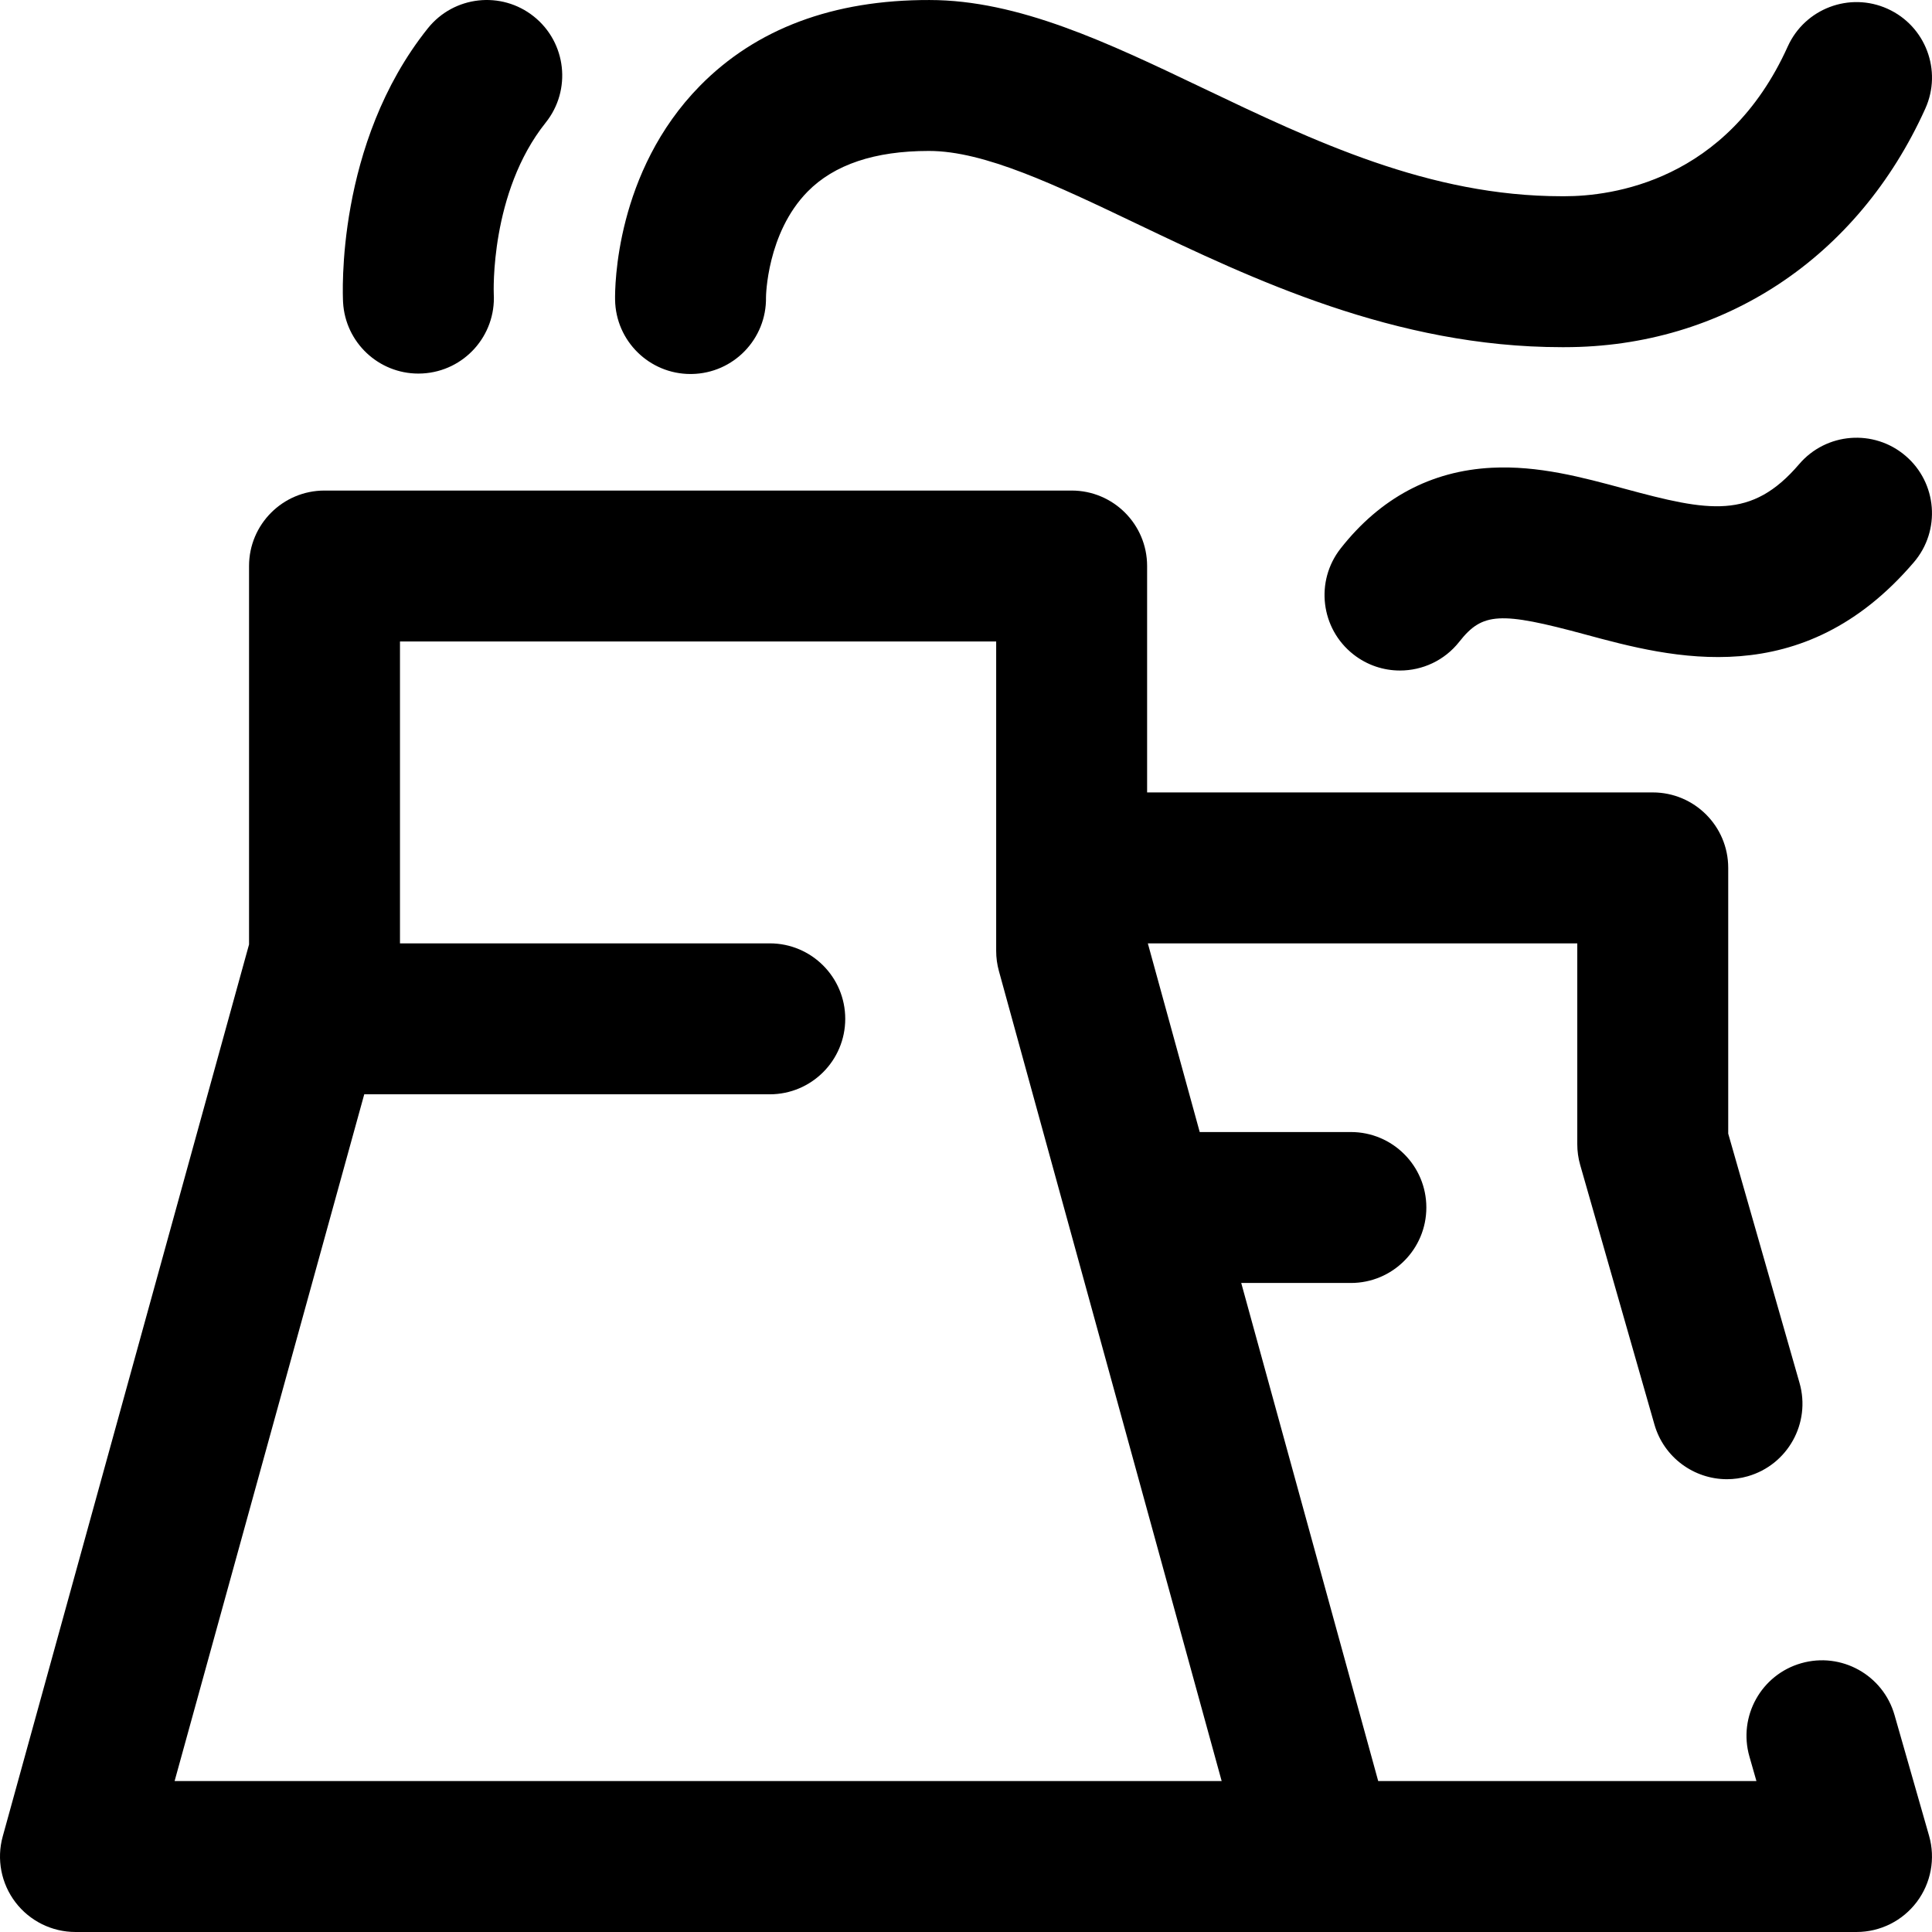
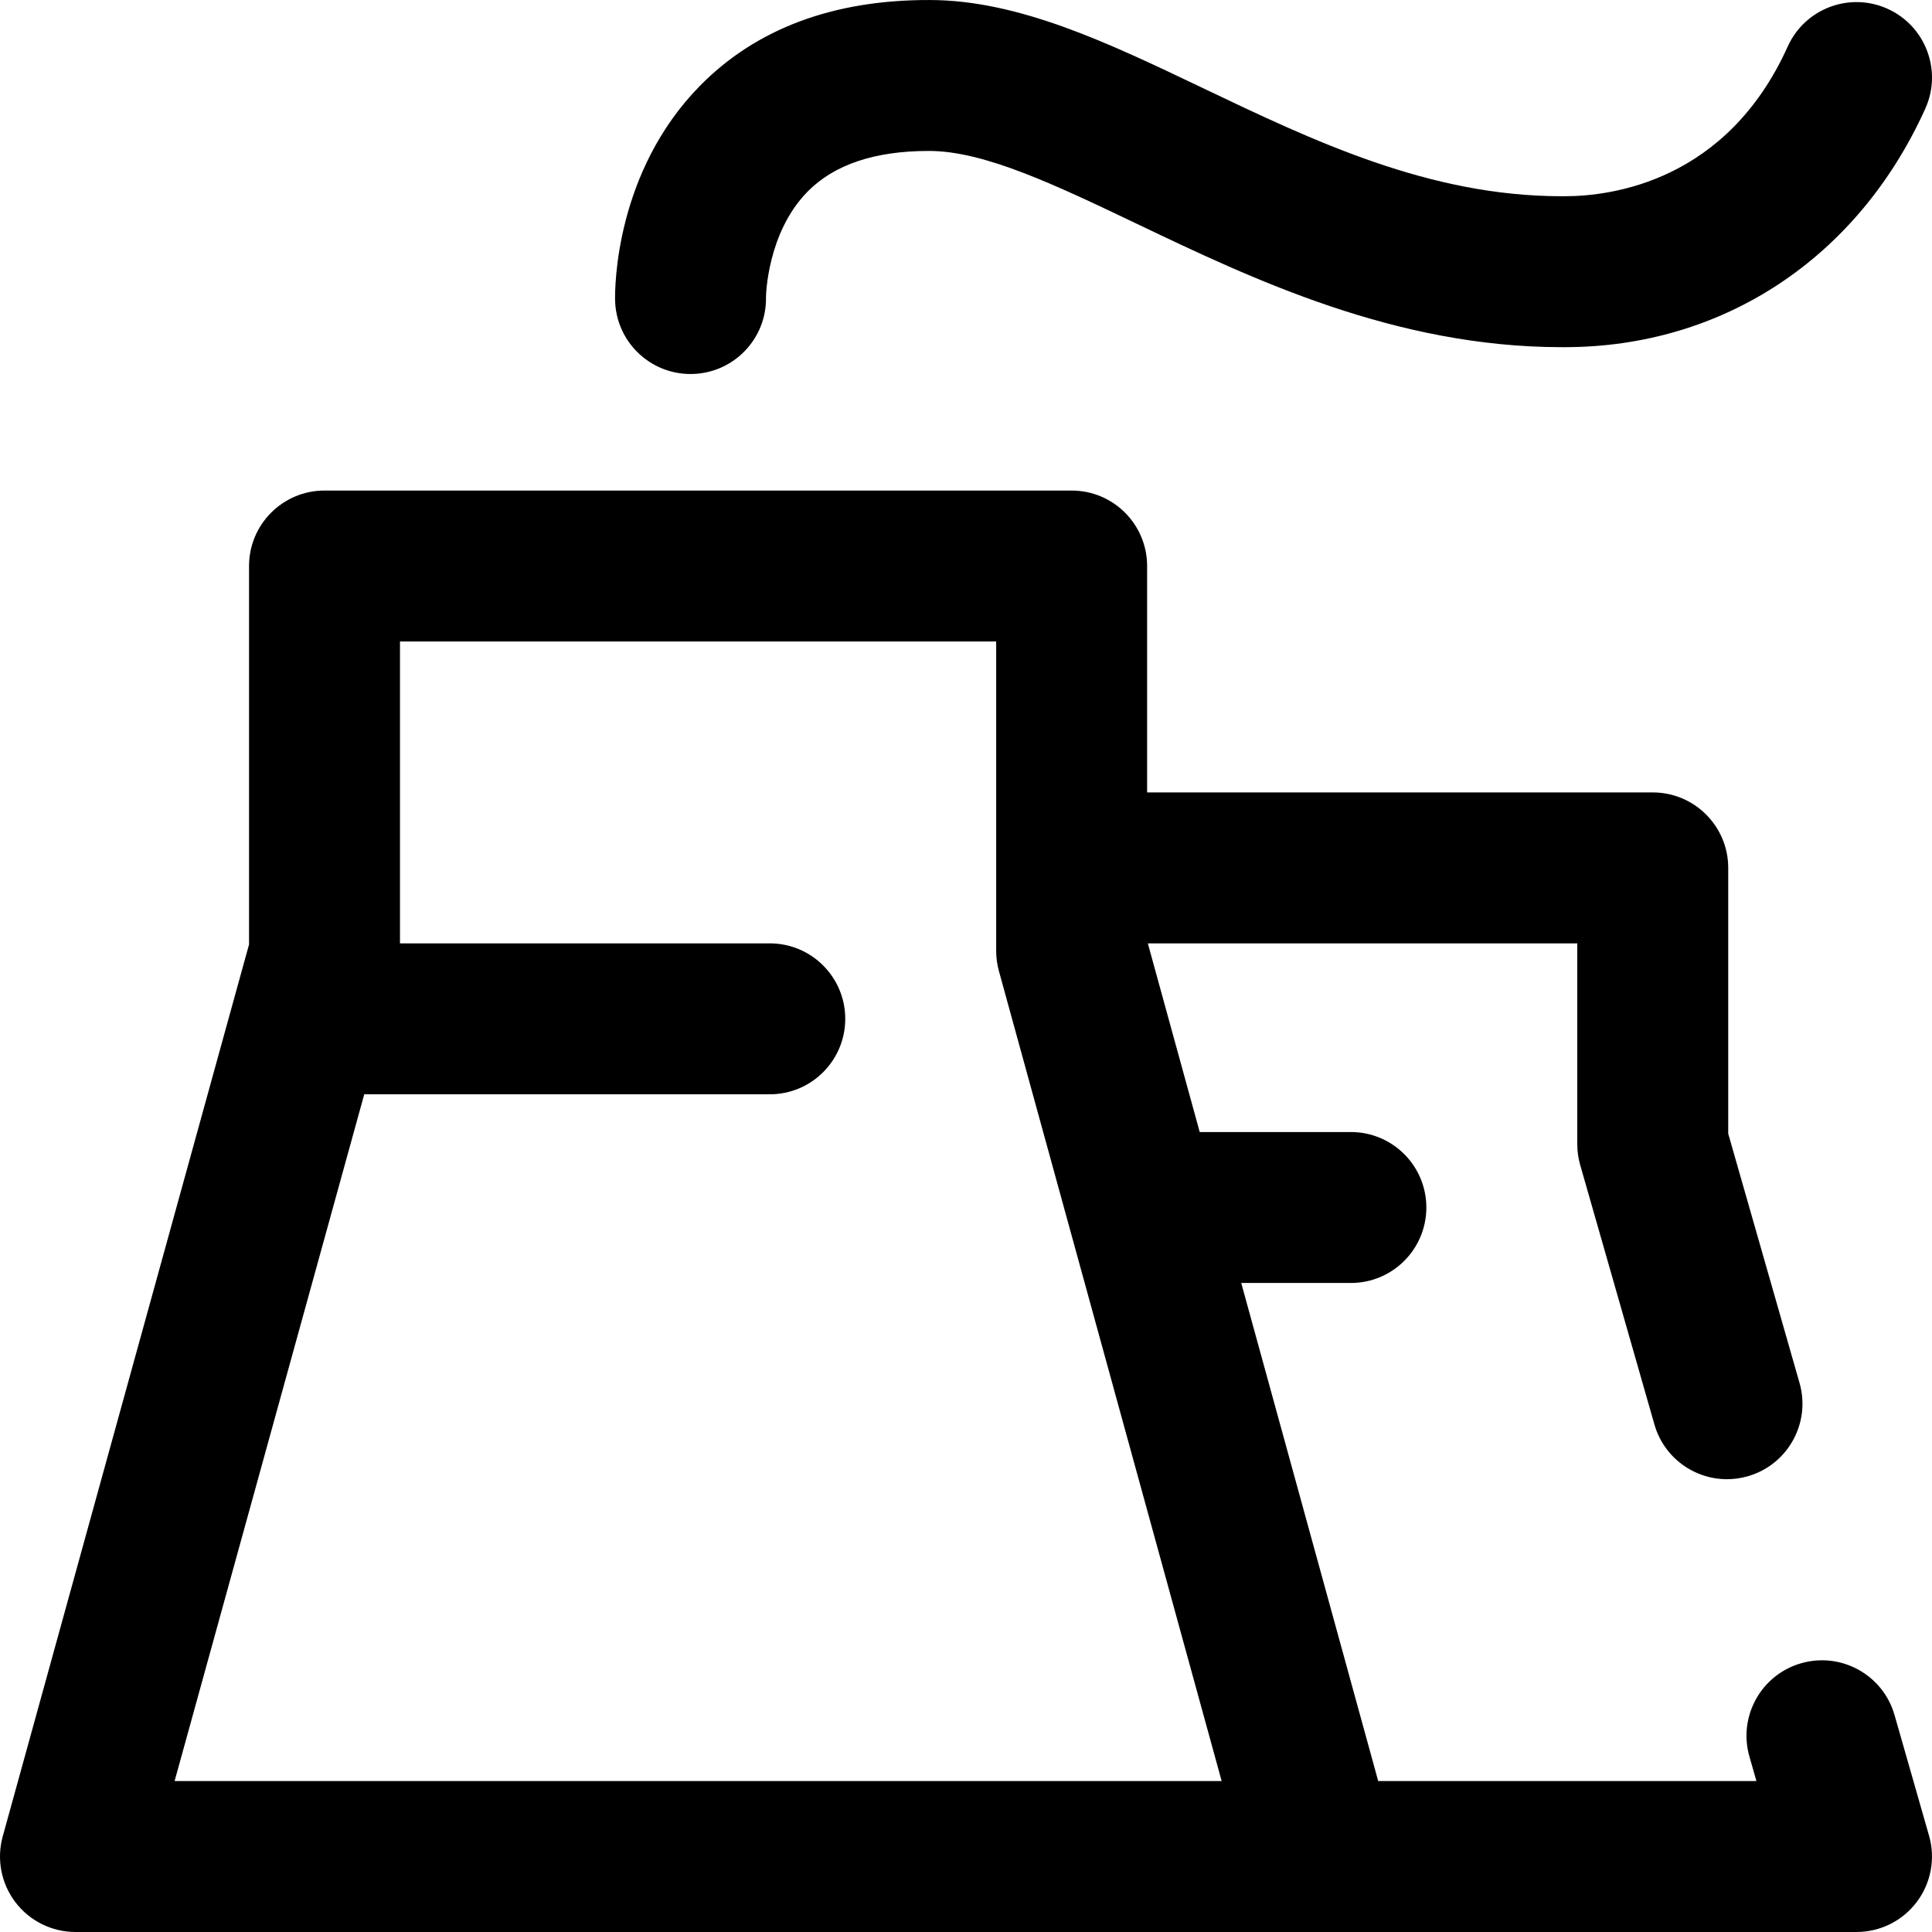
<svg xmlns="http://www.w3.org/2000/svg" id="Capa_1" x="0px" y="0px" viewBox="0 0 512 512" style="enable-background:new 0 0 512 512;" xml:space="preserve">
  <g>
    <g>
      <g>
        <path d="M182.992,99.115c0.114,0,0.23-0.001,0.345-0.003c11.044-0.186,19.846-9.291,19.659-20.335 c-0.003-0.165,0.207-16.997,11.028-28.002c7.028-7.147,17.786-10.772,32.058-10.772c0.048,0,0.098,0,0.147,0 c14.627,0,33.417,8.976,55.163,19.365c30.436,14.54,68.313,32.635,112.5,32.635h0.738c41.992,0,77.727-23.633,95.595-63.218 c4.544-10.067,0.067-21.913-10.001-26.457c-10.066-4.545-21.913-0.067-26.457,10.001c-16.164,35.809-46.742,39.675-59.137,39.675 h-0.738c-35.123,0-65.694-14.604-95.258-28.728c-25.051-11.967-48.716-23.272-72.329-23.272 c-25.452-0.06-45.917,7.587-60.803,22.729c-22.416,22.798-22.558,53.318-22.5,56.722 C163.186,90.384,172.102,99.117,182.992,99.115z" />
-         <path d="M504.985,120.795c-8.398-7.173-21.023-6.181-28.197,2.218c-12.644,14.802-23.944,12.551-46.286,6.503 c-11.235-3.042-22.856-6.187-35.179-5.556c-16.063,0.823-29.531,8.015-40.031,21.376c-6.825,8.685-5.318,21.258,3.367,28.083 c3.664,2.88,8.019,4.276,12.344,4.276c5.926,0,11.794-2.622,15.739-7.643c6.099-7.758,10.769-8.028,33.307-1.926 c22.904,6.201,57.511,15.57,87.153-19.133C514.375,140.594,513.383,127.969,504.985,120.795z" />
        <path d="M502.07,454.5c-3.038-10.62-14.111-16.767-24.729-13.728c-10.62,3.038-16.766,14.109-13.728,24.729l1.859,6.5H365.239 l-36.3-131.999h29.057c11.046,0,20-8.954,20-20c0-11.046-8.954-20-20-20h-40.058l-13.75-50h113.807v53.227 c0,1.86,0.26,3.712,0.771,5.5l19.673,68.771c2.512,8.782,10.517,14.505,19.219,14.505c1.821,0,3.673-0.251,5.51-0.777 c10.62-3.038,16.766-14.109,13.728-24.729l-18.901-66.075v-70.423c0-11.046-8.954-20-20-20H303.997v-59.999 c0-11.046-8.954-20-20-20H85.999c-11.046,0-20,8.954-20,20v100.289L0.722,486.675c-1.662,6.019-0.417,12.47,3.365,17.438 c3.783,4.969,9.669,7.885,15.914,7.885h471.995c6.277,0,12.19-2.947,15.969-7.958c3.779-5.012,4.986-11.507,3.26-17.542 L502.07,454.5z M46.27,471.999L96.53,290.001h107.468c11.046,0,20-8.954,20-20c0-11.046-8.954-20-20-20h-97.999v-79.999h157.998 v81.999c0,1.792,0.241,3.576,0.716,5.303l59.041,214.695H46.27z" />
-         <path d="M110.869,99.002c0.372,0,0.749-0.01,1.126-0.031c11.028-0.612,19.472-10.049,18.86-21.078 c-0.015-0.263-1.05-26.884,13.76-45.397c6.9-8.625,5.501-21.211-3.124-28.111c-8.625-6.9-21.211-5.503-28.111,3.124 C88.887,38.128,90.823,78.412,90.917,80.112C91.509,90.763,100.331,99.004,110.869,99.002z" />
      </g>
    </g>
  </g>
  <g> </g>
  <g> </g>
  <g> </g>
  <g> </g>
  <g> </g>
  <g> </g>
  <g> </g>
  <g> </g>
  <g> </g>
  <g> </g>
  <g> </g>
  <g> </g>
  <g> </g>
  <g> </g>
  <g> </g>
</svg>